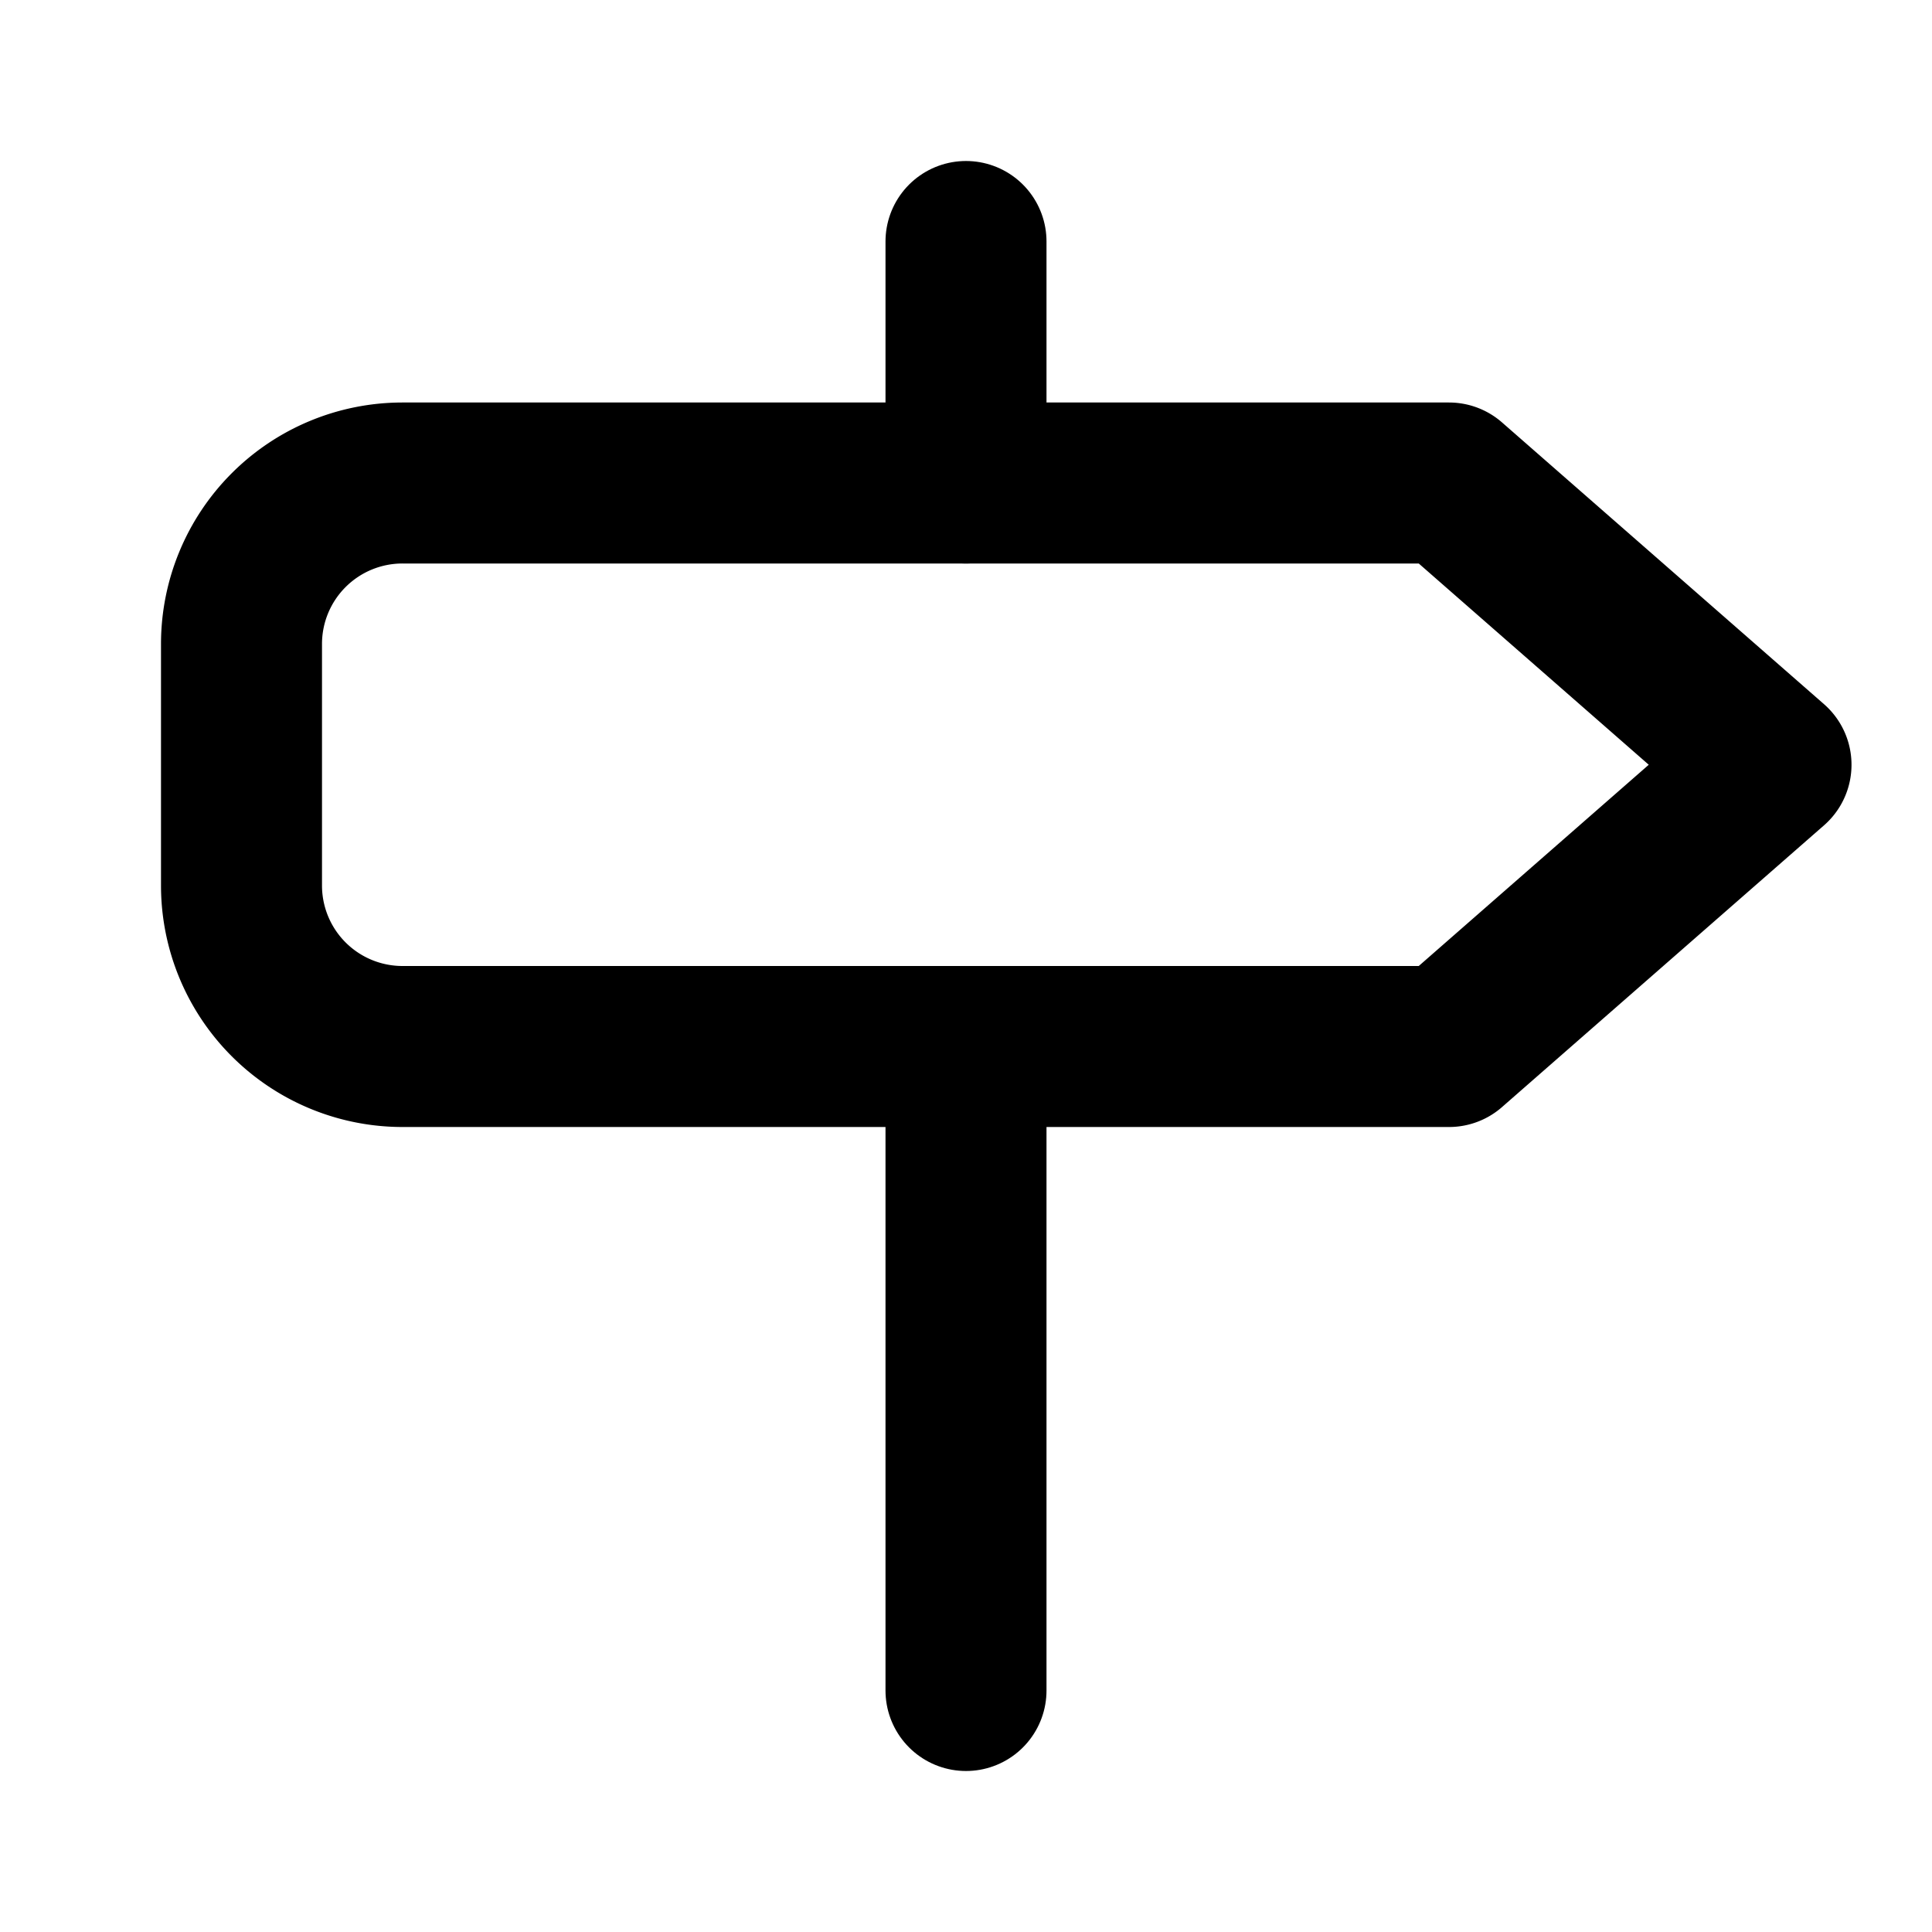
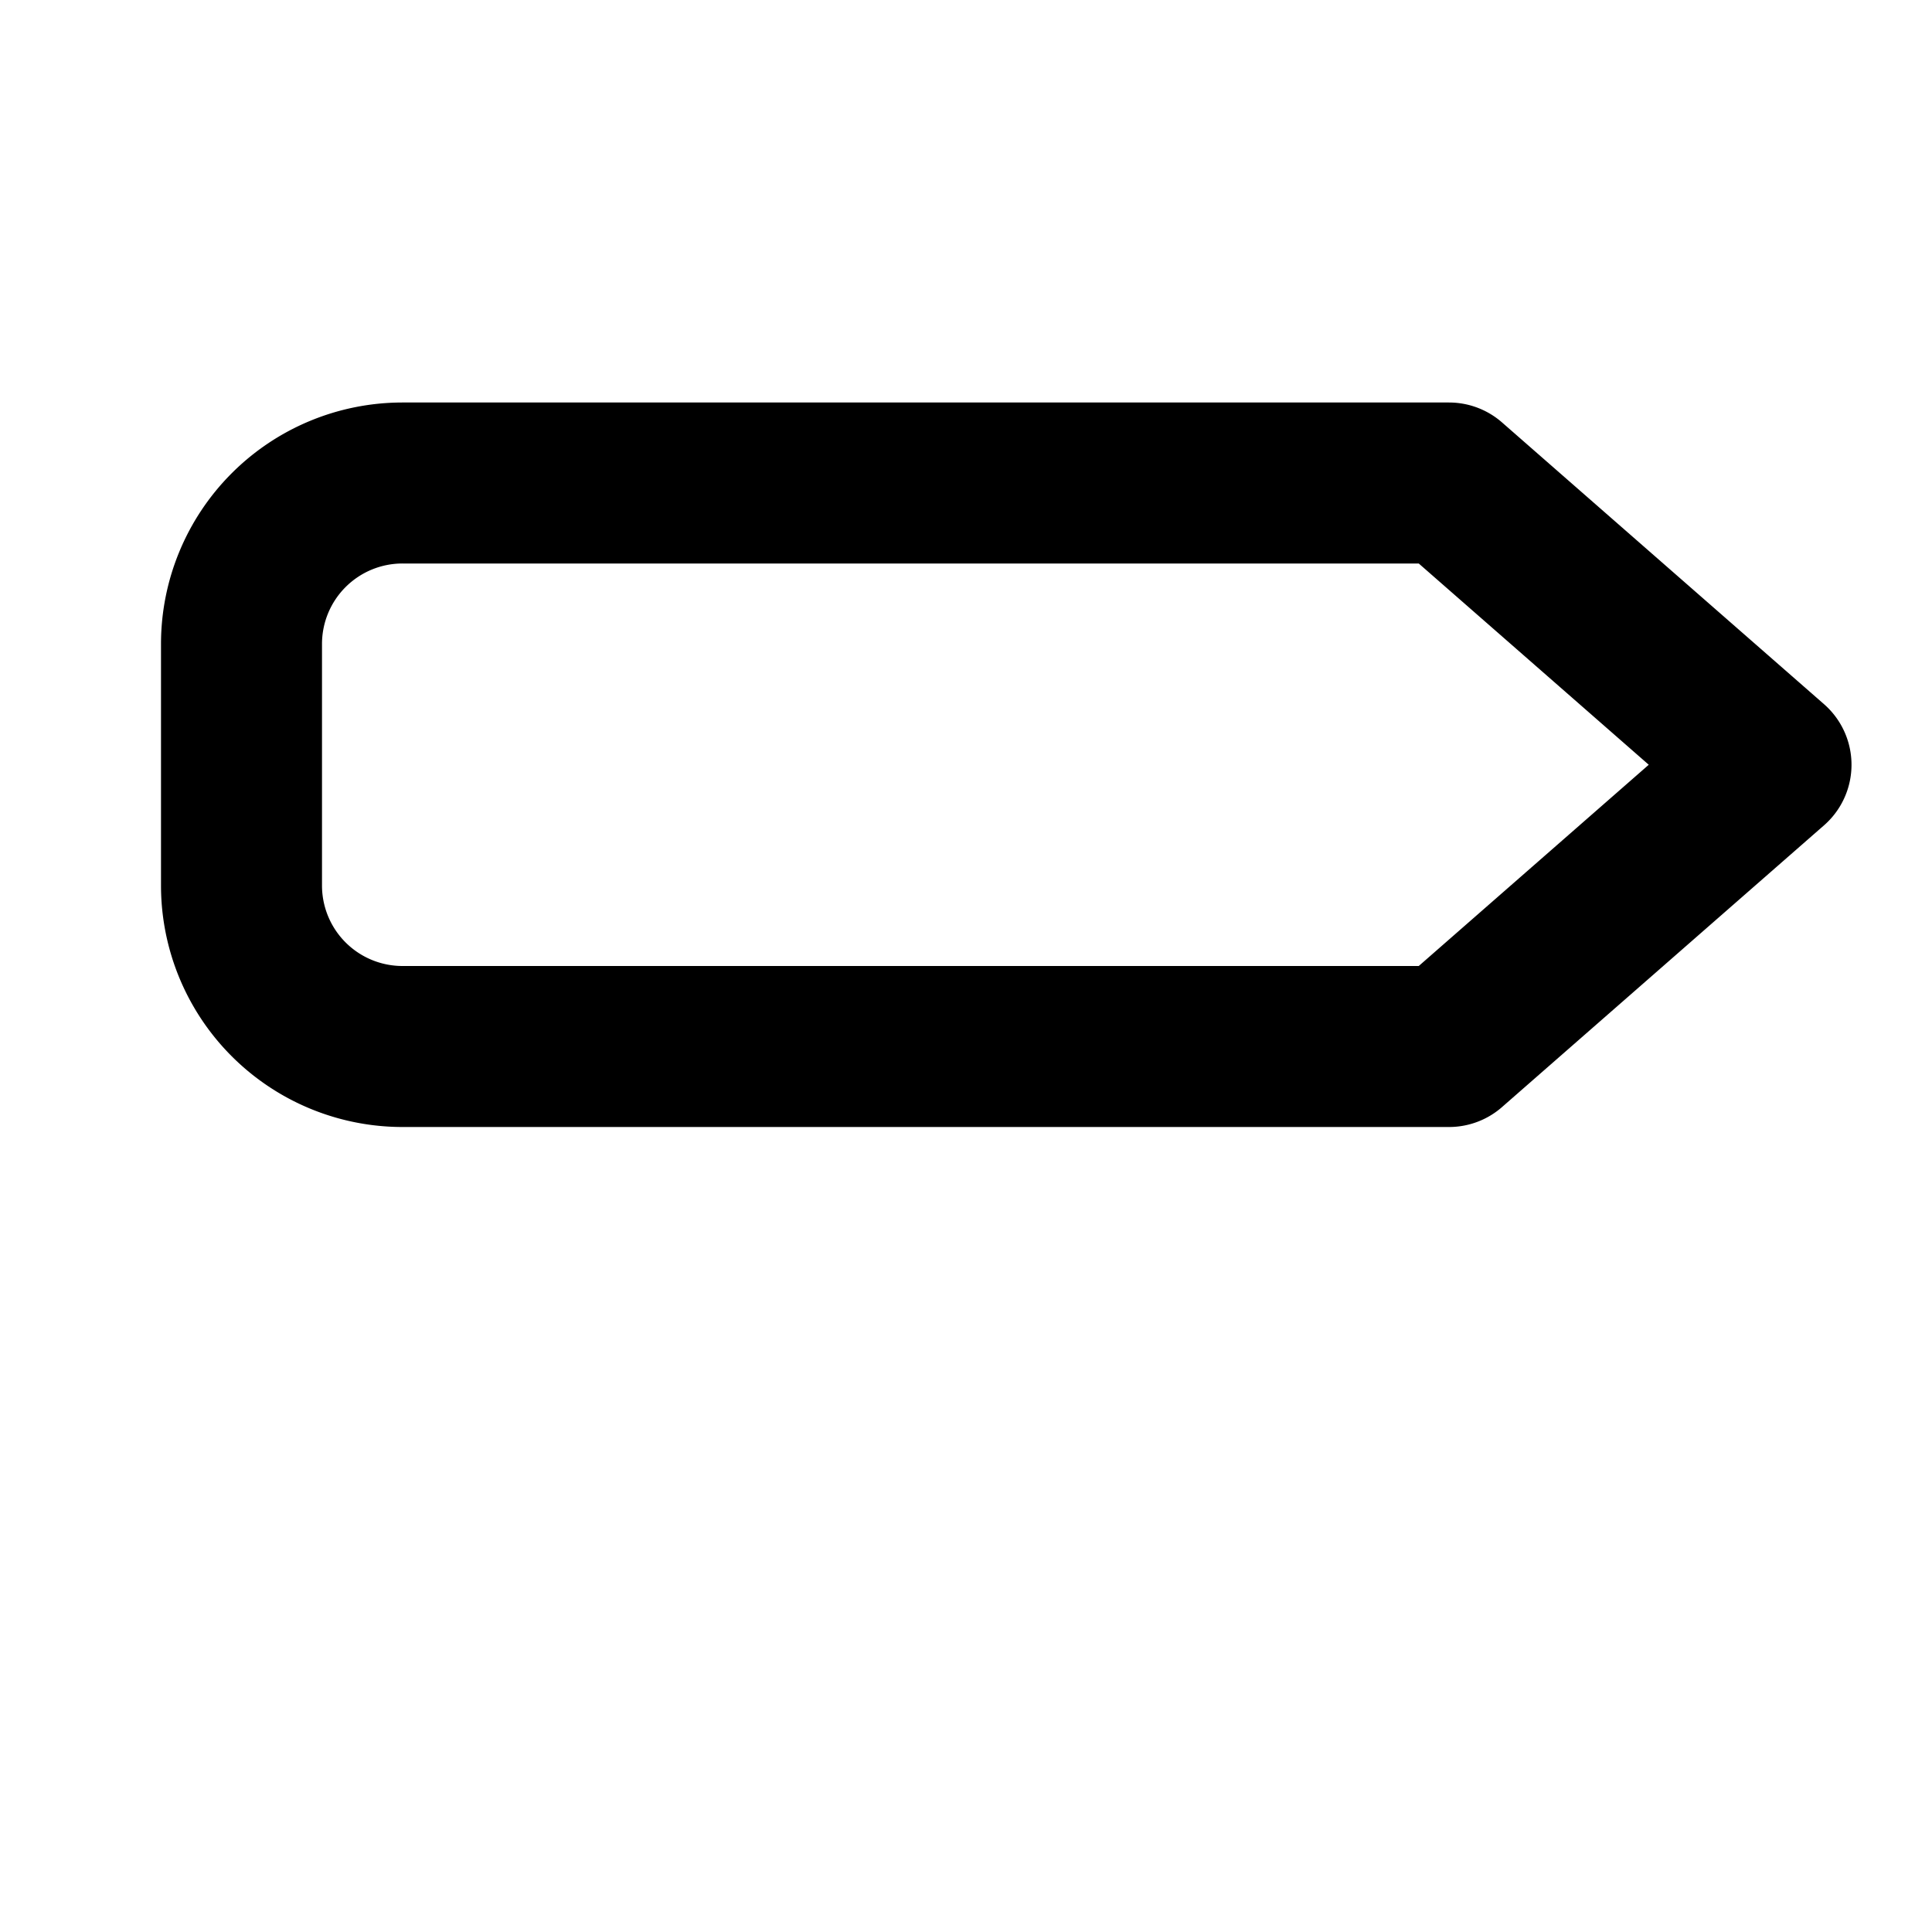
<svg xmlns="http://www.w3.org/2000/svg" width="24" height="24" viewBox="0 0 24 24" fill="none" stroke="currentColor" stroke-width="2" stroke-linecap="round" stroke-linejoin="round">
  <path d="M18 6H5a2 2 0 0 0-2 2v3a2 2 0 0 0 2 2h13l4-3.5L18 6Z" />
-   <path d="M12 13v8" />
-   <path d="M12 3v3" />
</svg>